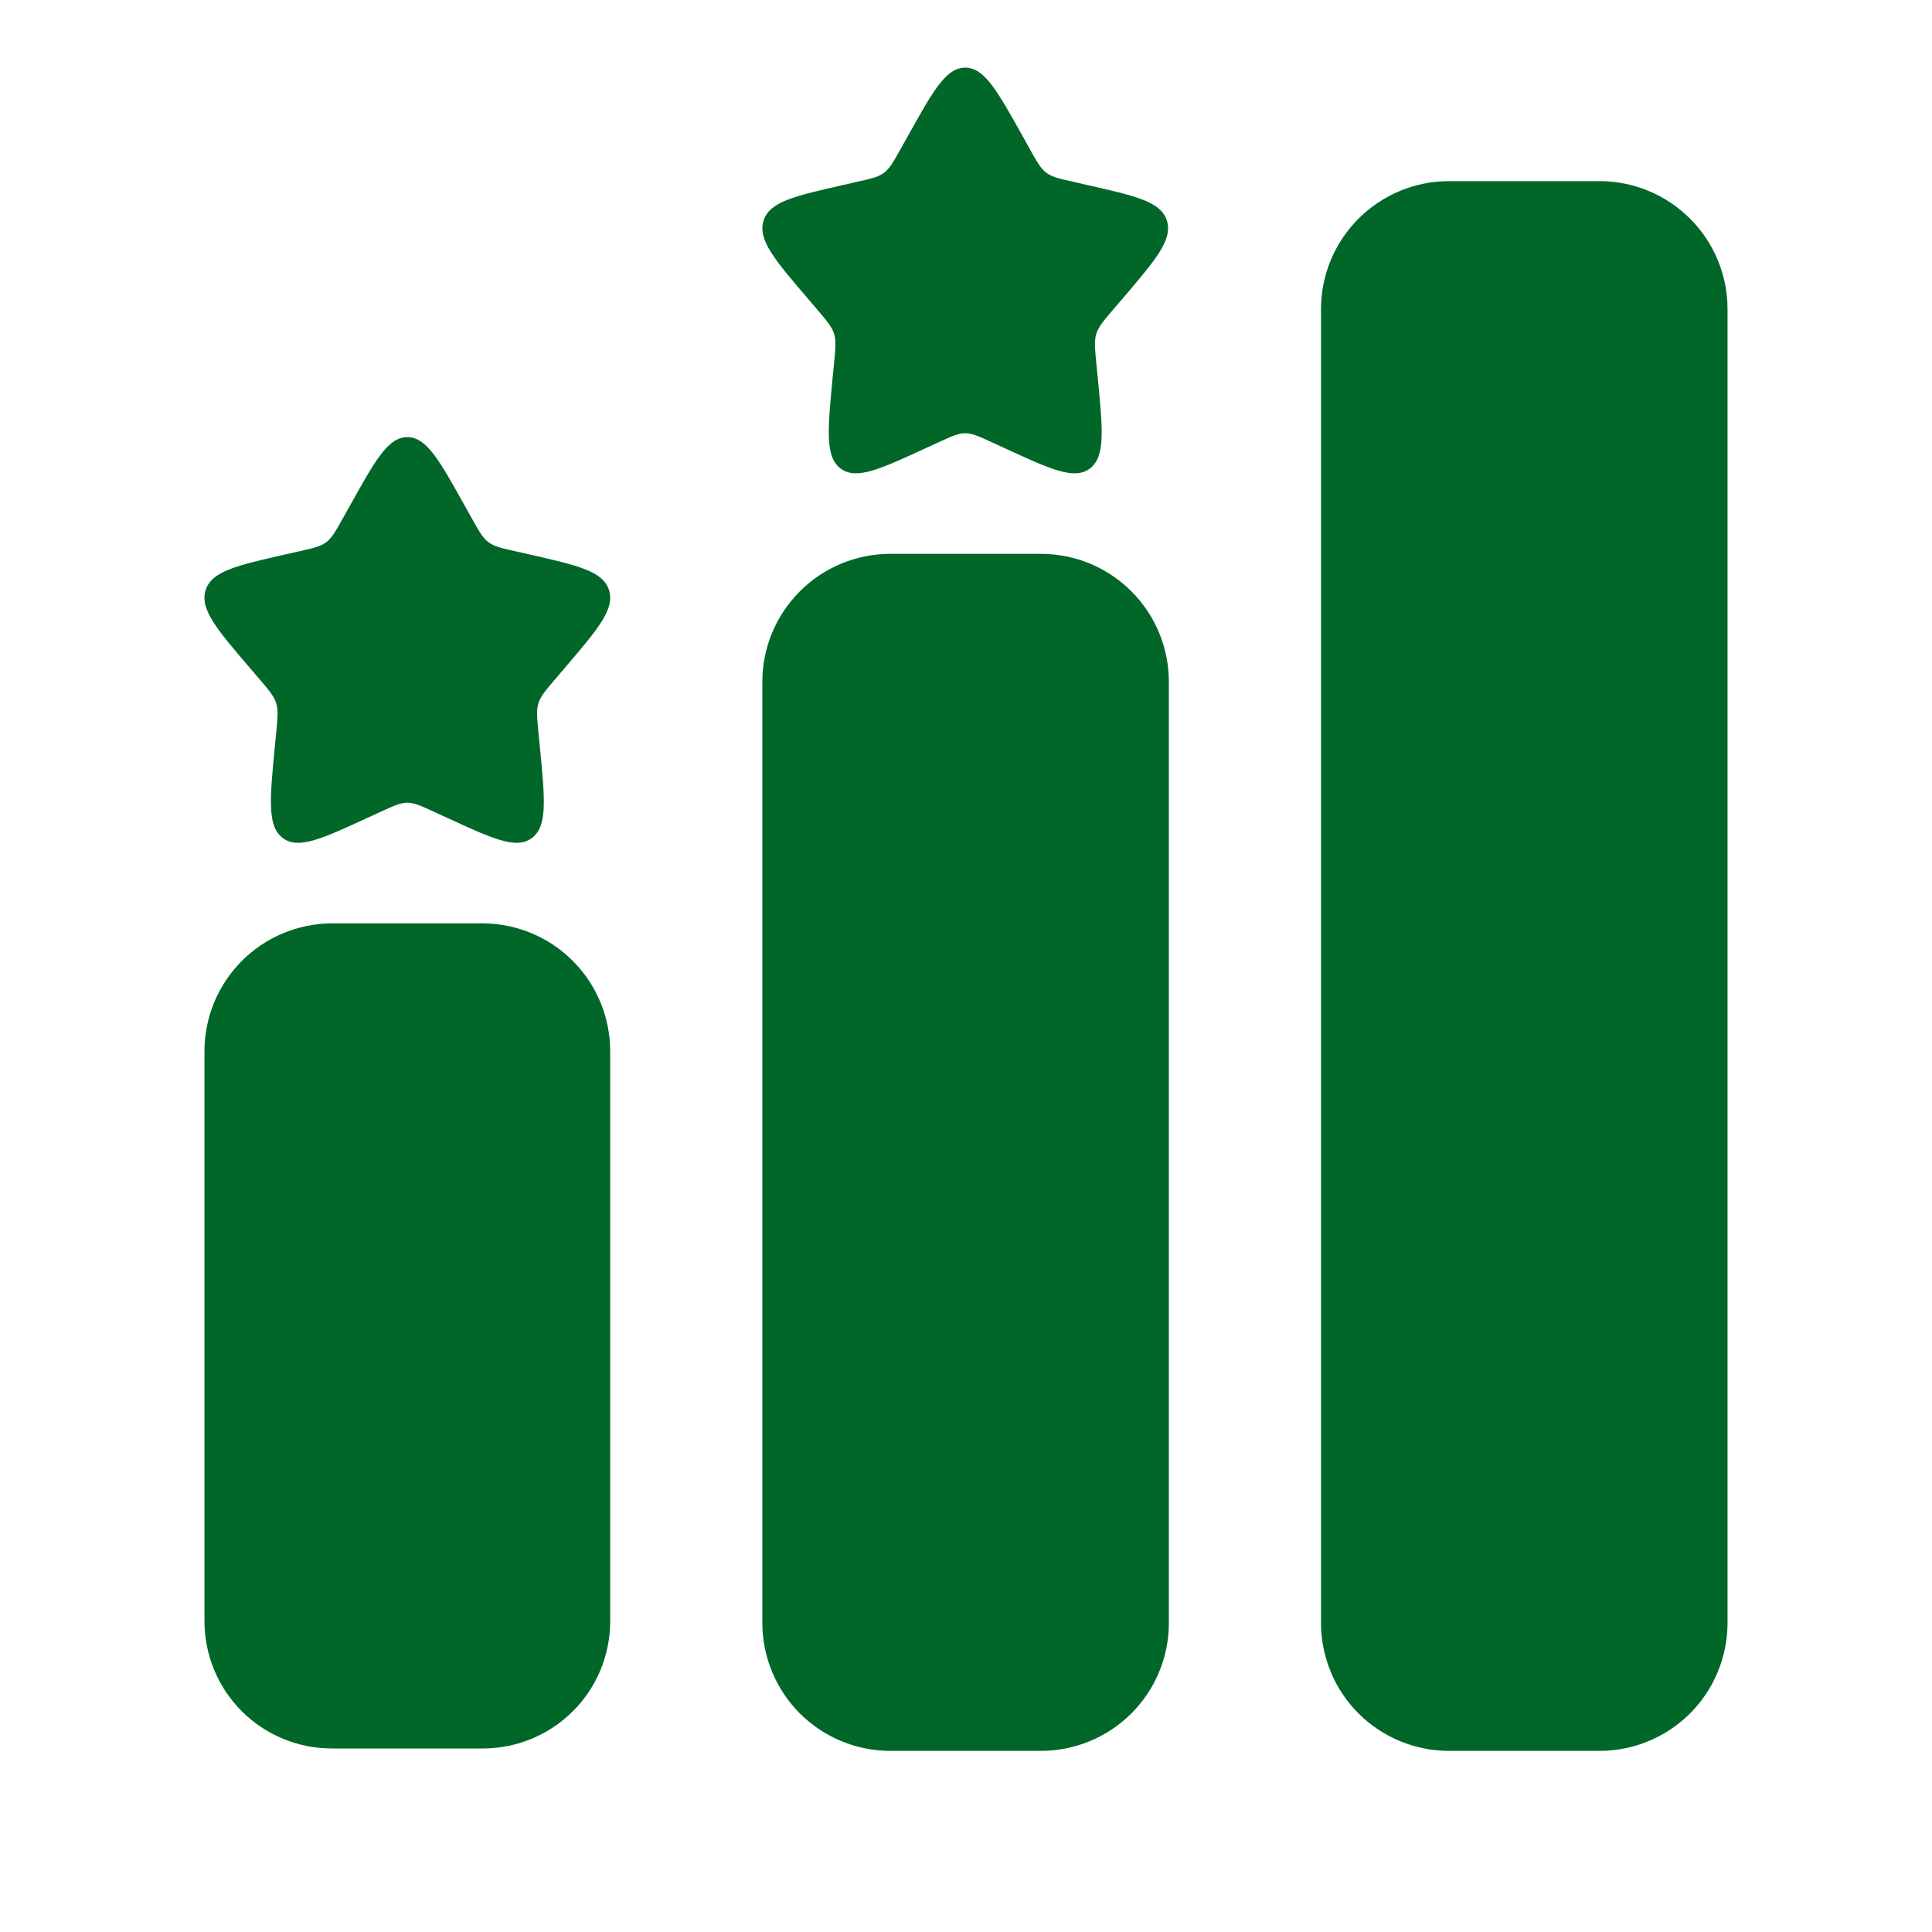
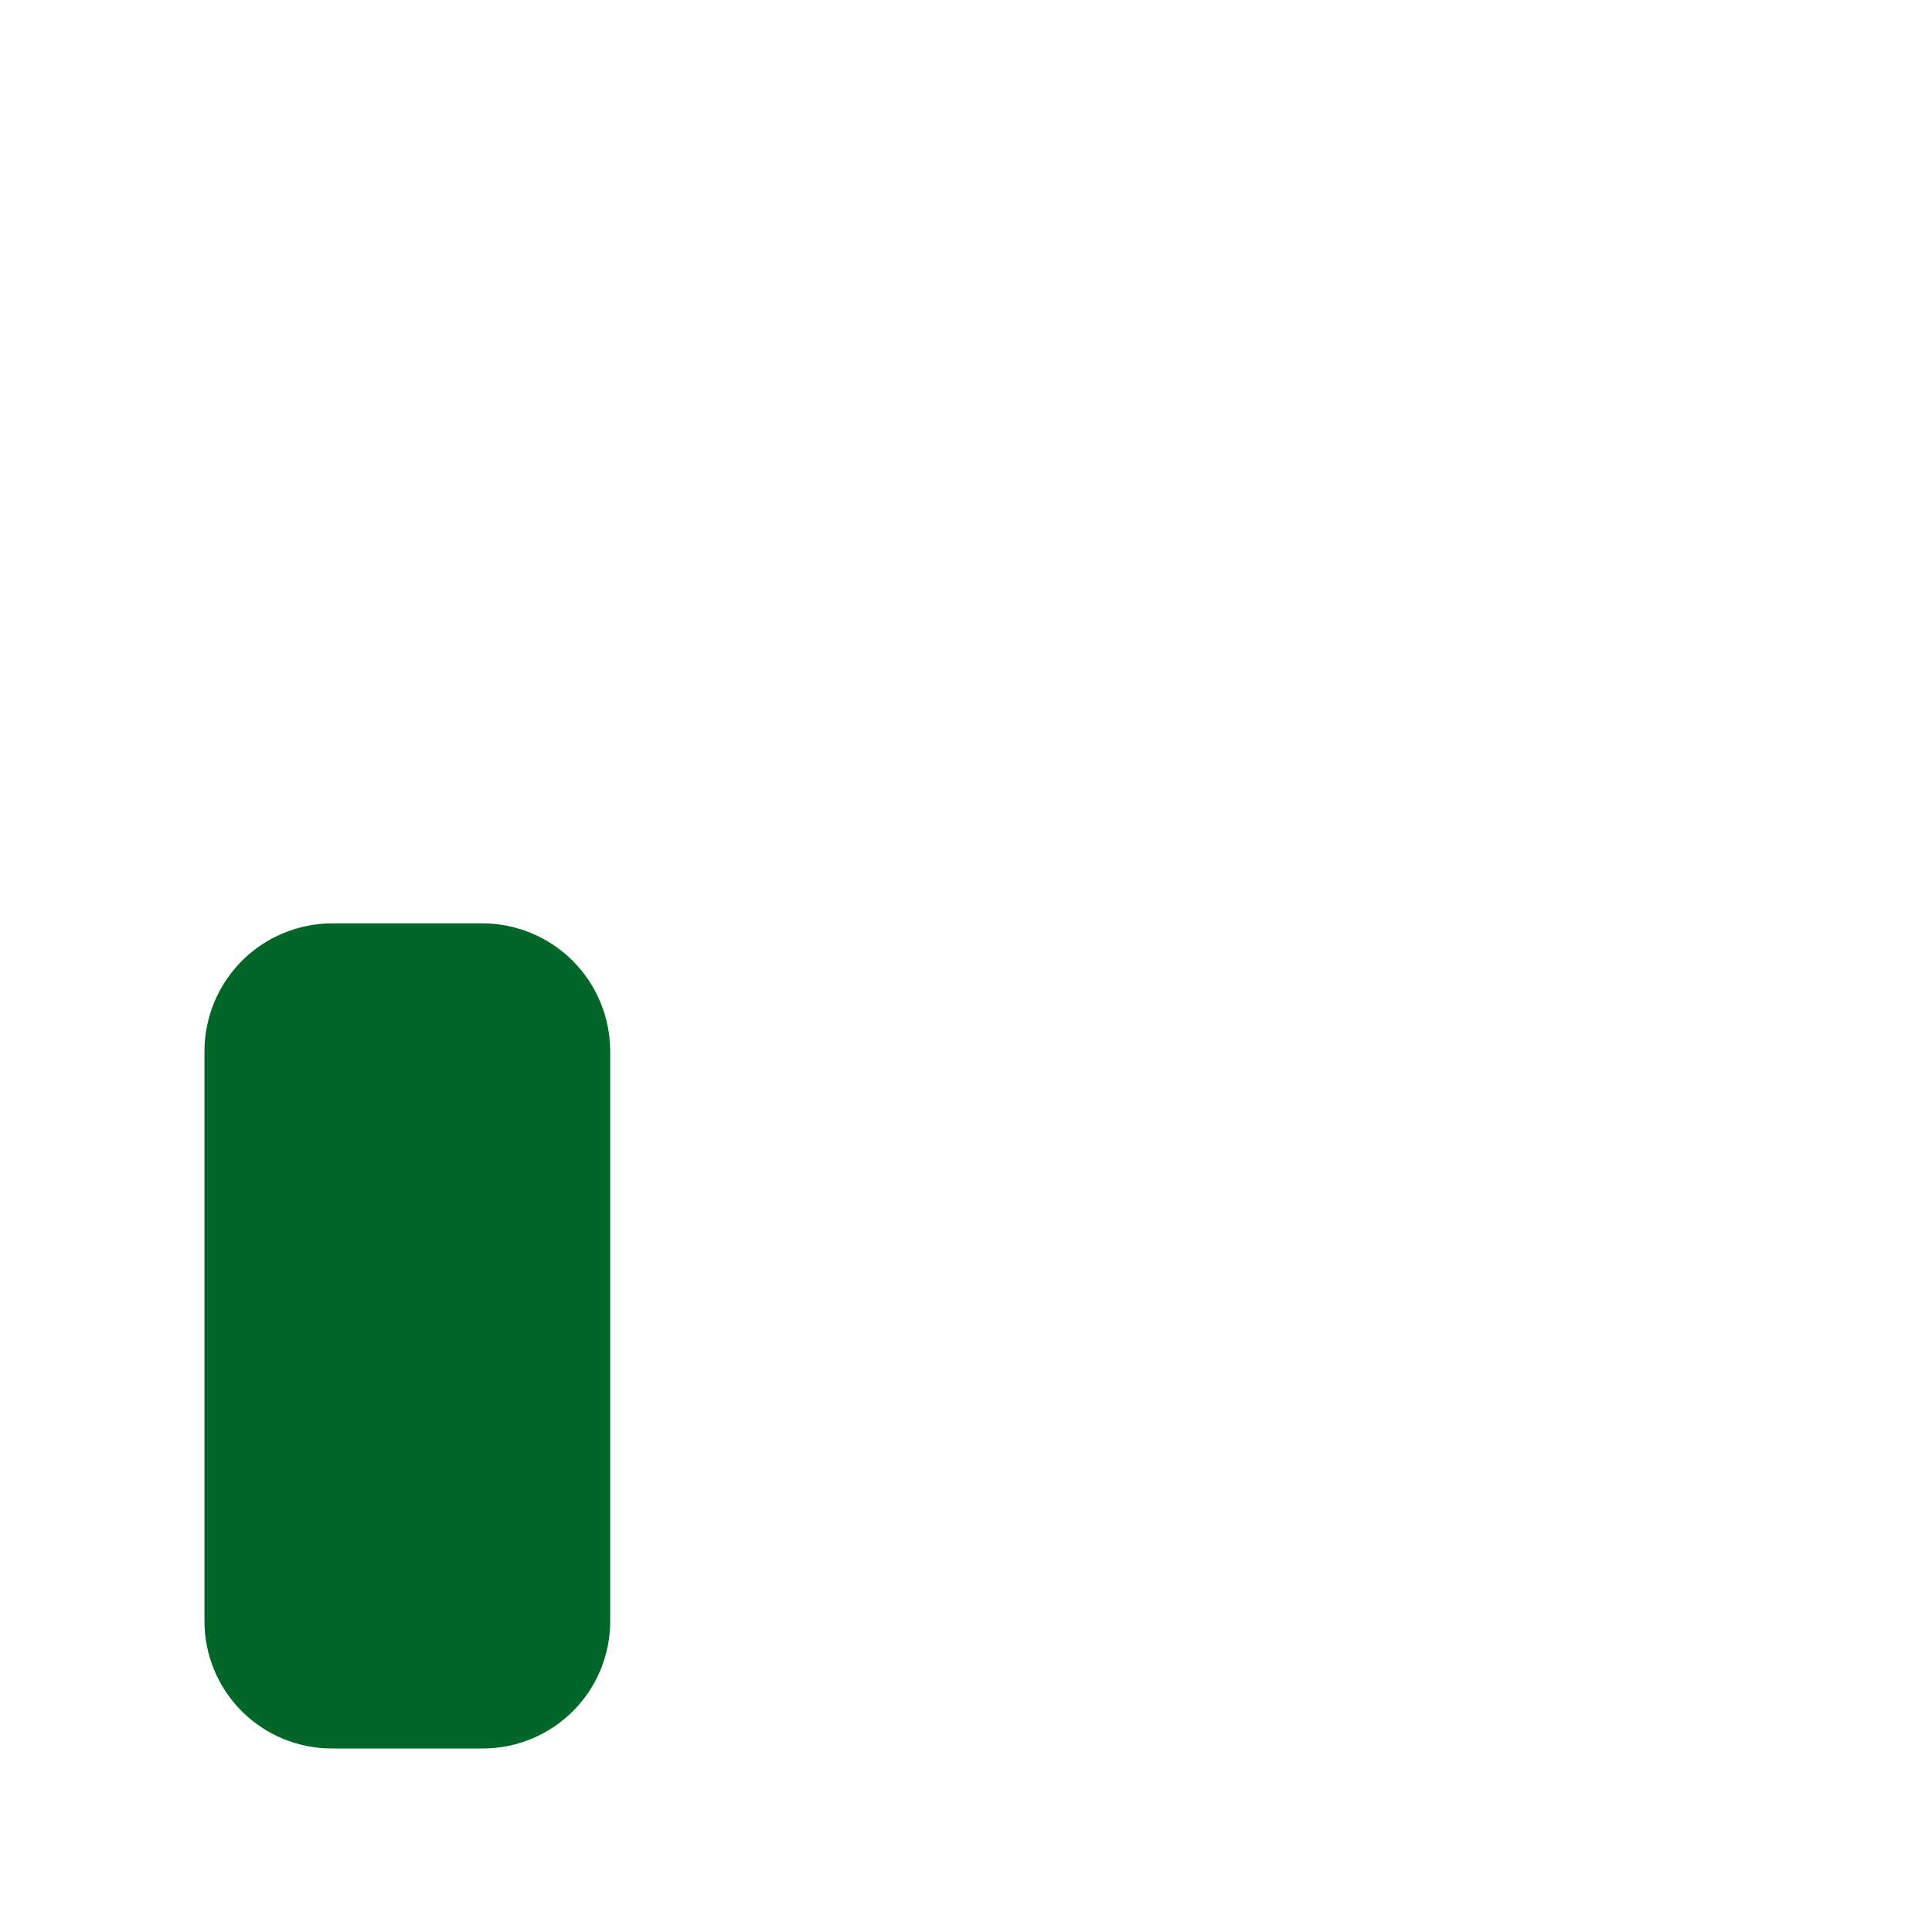
<svg xmlns="http://www.w3.org/2000/svg" width="24" height="24" viewBox="0 0 24 24" fill="none">
  <path d="M7.58 13.06V20.14C7.58 20.559 7.414 20.961 7.117 21.257C6.821 21.553 6.419 21.72 6 21.72H4.12C3.701 21.72 3.299 21.553 3.003 21.257C2.707 20.961 2.54 20.559 2.54 20.14V13.06C2.54 12.64 2.706 12.237 3.002 11.939C3.298 11.641 3.7 11.473 4.12 11.47H6C6.42 11.473 6.822 11.641 7.118 11.939C7.414 12.237 7.58 12.64 7.58 13.06Z" fill="#006729" />
-   <path d="M14.52 20.17V8.47C14.52 8.048 14.353 7.644 14.055 7.346C13.756 7.047 13.352 6.88 12.93 6.88H11.06C10.639 6.88 10.234 7.047 9.936 7.346C9.638 7.644 9.47 8.048 9.47 8.47V20.17C9.473 20.59 9.642 20.992 9.939 21.288C10.237 21.584 10.64 21.75 11.06 21.75H12.93C13.35 21.75 13.753 21.584 14.051 21.288C14.349 20.992 14.518 20.59 14.52 20.17Z" fill="#006729" />
-   <path d="M21.46 20.17V3.84C21.46 3.418 21.293 3.014 20.994 2.716C20.696 2.418 20.292 2.25 19.87 2.25H18C17.578 2.25 17.174 2.418 16.876 2.716C16.578 3.014 16.41 3.418 16.41 3.84V20.17C16.413 20.59 16.581 20.992 16.879 21.288C17.177 21.584 17.58 21.75 18 21.75H19.87C20.29 21.75 20.693 21.584 20.991 21.288C21.289 20.992 21.457 20.59 21.46 20.17Z" fill="#006729" />
-   <path d="M4.343 6.289C4.662 5.716 4.821 5.43 5.06 5.43C5.299 5.43 5.458 5.716 5.777 6.289L5.86 6.437C5.951 6.6 5.996 6.681 6.067 6.735C6.137 6.788 6.226 6.808 6.402 6.848L6.562 6.884C7.182 7.025 7.492 7.095 7.566 7.332C7.639 7.569 7.428 7.816 7.005 8.31L6.896 8.438C6.776 8.578 6.716 8.649 6.689 8.735C6.662 8.822 6.671 8.916 6.689 9.103L6.706 9.274C6.77 9.933 6.802 10.263 6.609 10.409C6.416 10.556 6.125 10.422 5.545 10.155L5.395 10.086C5.23 10.01 5.147 9.972 5.06 9.972C4.973 9.972 4.89 10.01 4.725 10.086L4.575 10.155C3.995 10.422 3.705 10.556 3.512 10.41C3.319 10.263 3.351 9.933 3.414 9.274L3.431 9.104C3.449 8.916 3.458 8.822 3.431 8.736C3.404 8.649 3.344 8.578 3.224 8.438L3.115 8.31C2.692 7.816 2.481 7.569 2.554 7.332C2.628 7.095 2.938 7.025 3.558 6.884L3.718 6.848C3.895 6.808 3.983 6.788 4.053 6.735C4.124 6.681 4.169 6.6 4.26 6.437L4.343 6.289Z" fill="#006729" />
-   <path d="M11.273 1.699C11.592 1.126 11.752 0.84 11.99 0.84C12.229 0.84 12.388 1.126 12.708 1.699L12.79 1.847C12.881 2.01 12.926 2.091 12.997 2.145C13.068 2.199 13.156 2.219 13.332 2.258L13.492 2.295C14.112 2.435 14.422 2.505 14.496 2.742C14.569 2.979 14.358 3.226 13.936 3.72L13.826 3.848C13.706 3.989 13.646 4.059 13.619 4.146C13.592 4.233 13.601 4.326 13.619 4.514L13.636 4.684C13.7 5.344 13.732 5.673 13.539 5.82C13.346 5.966 13.055 5.832 12.475 5.565L12.325 5.496C12.16 5.42 12.078 5.382 11.99 5.382C11.903 5.382 11.82 5.42 11.656 5.496L11.505 5.565C10.925 5.832 10.635 5.966 10.442 5.82C10.249 5.673 10.281 5.344 10.344 4.684L10.361 4.514C10.379 4.326 10.388 4.233 10.361 4.146C10.334 4.059 10.274 3.989 10.154 3.848L10.045 3.72C9.622 3.227 9.411 2.979 9.485 2.742C9.558 2.505 9.868 2.435 10.488 2.295L10.649 2.258C10.825 2.219 10.913 2.199 10.983 2.145C11.054 2.091 11.099 2.01 11.19 1.847L11.273 1.699Z" fill="#006729" />
</svg>